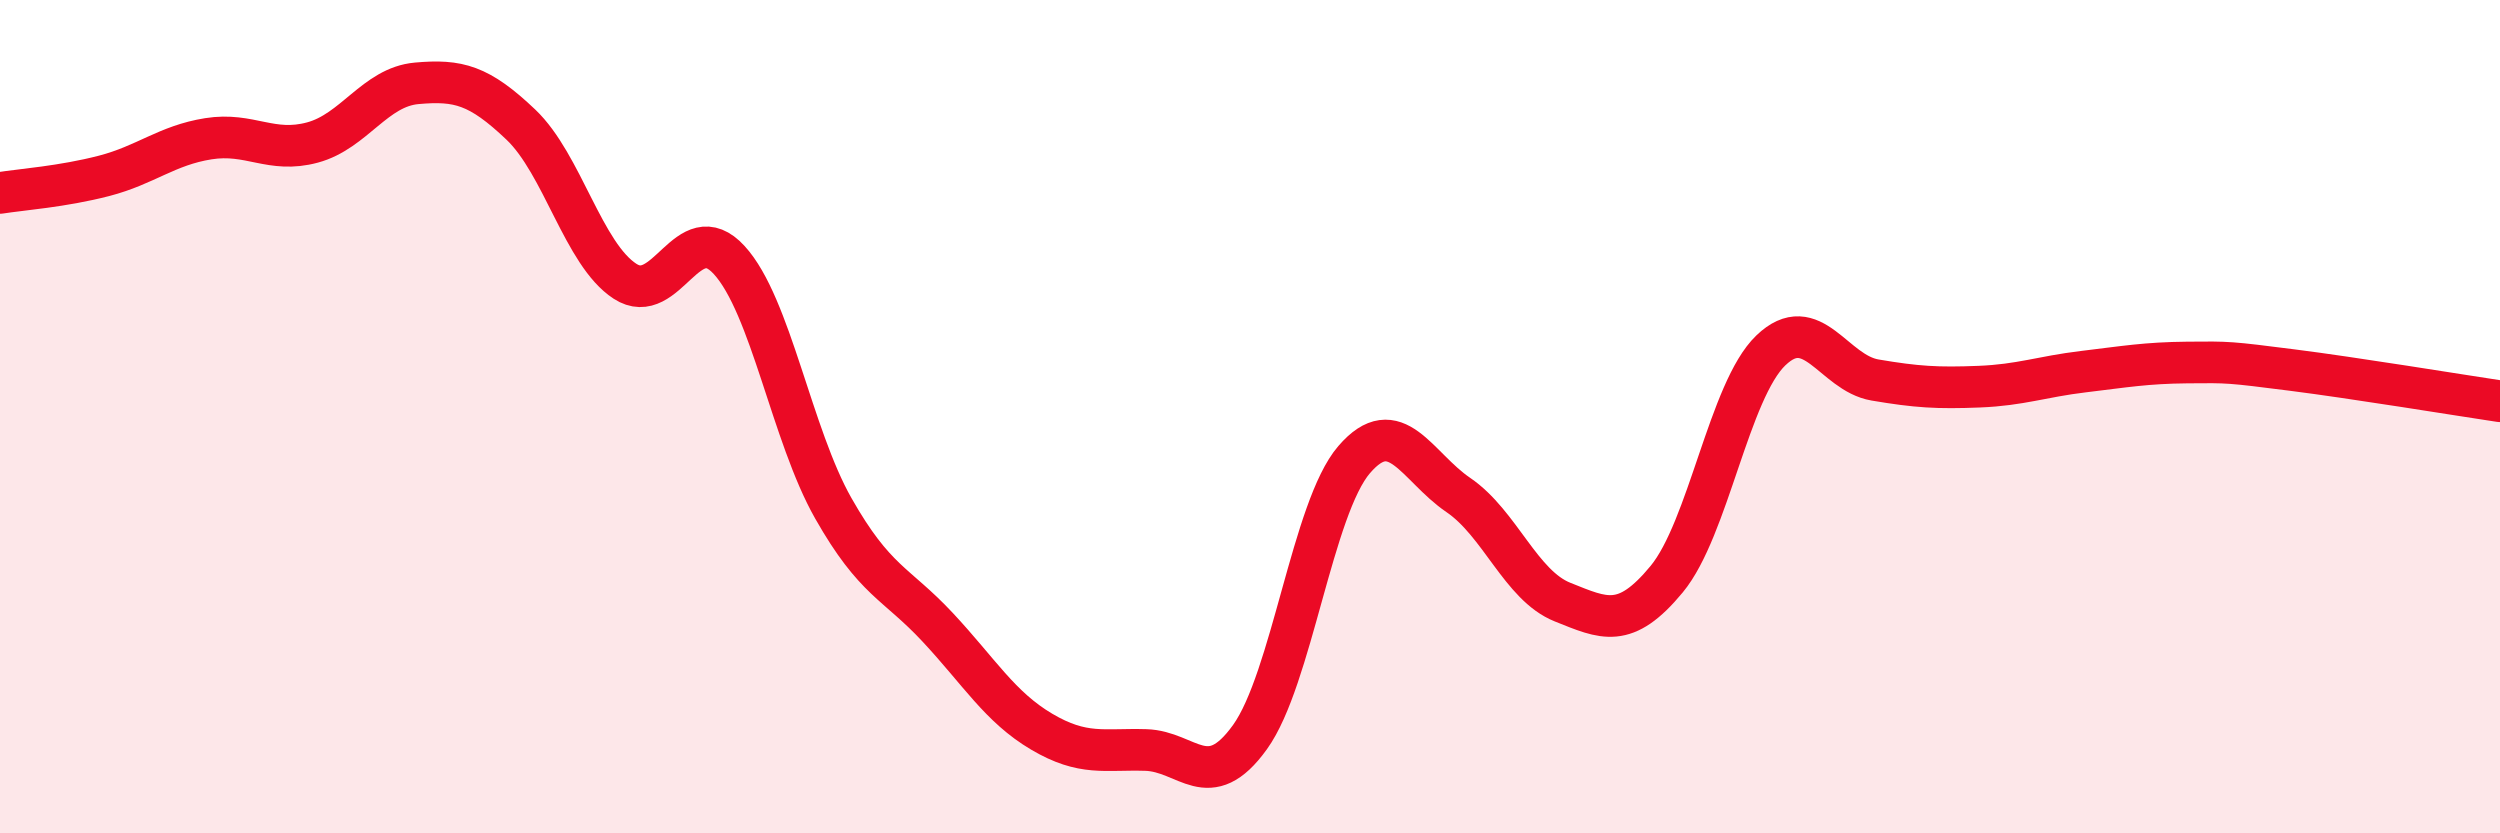
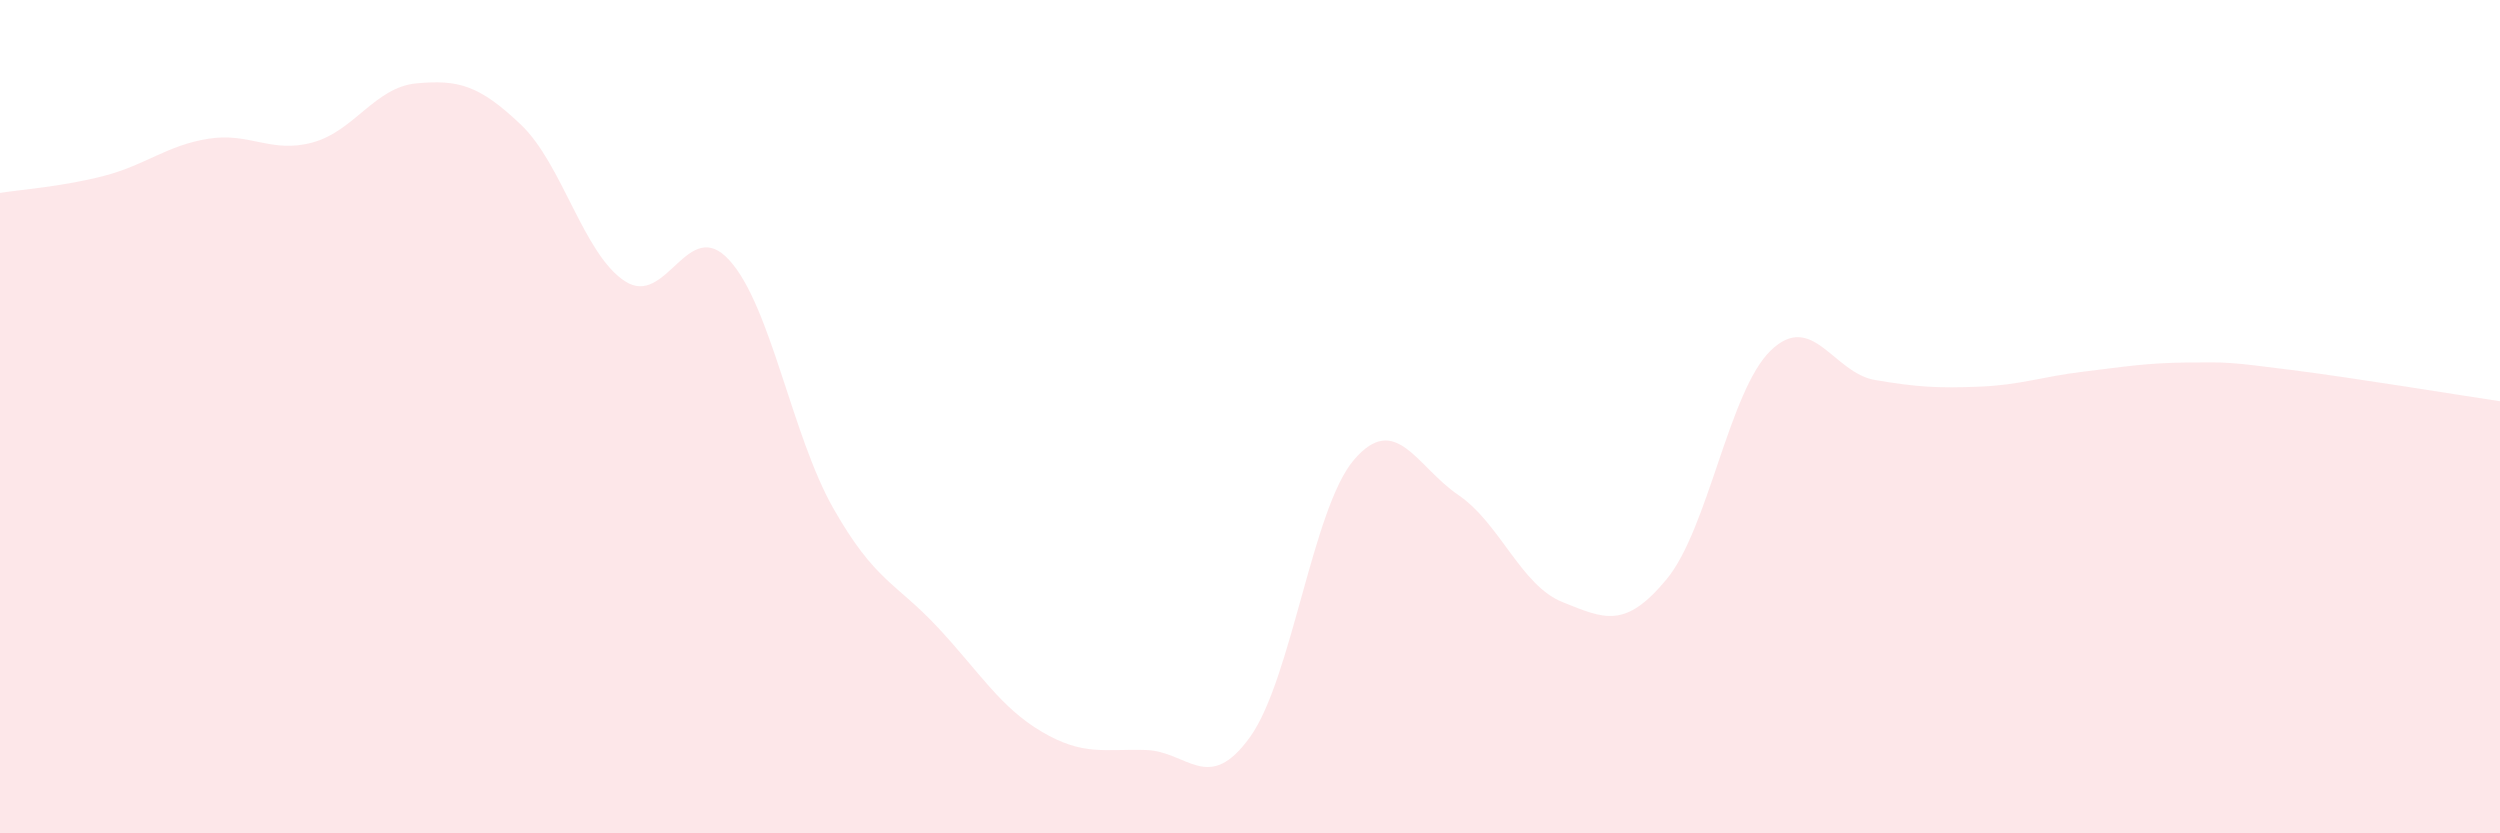
<svg xmlns="http://www.w3.org/2000/svg" width="60" height="20" viewBox="0 0 60 20">
  <path d="M 0,4.63 C 0.5,4.55 1.5,4.48 2.5,4.22 C 3.5,3.96 4,3.49 5,3.33 C 6,3.17 6.5,3.69 7.5,3.42 C 8.5,3.15 9,2.09 10,2 C 11,1.91 11.5,2.04 12.5,2.99 C 13.5,3.94 14,6.1 15,6.75 C 16,7.4 16.5,5.15 17.5,6.24 C 18.5,7.33 19,10.44 20,12.2 C 21,13.96 21.5,13.98 22.5,15.05 C 23.5,16.12 24,16.97 25,17.56 C 26,18.15 26.5,17.97 27.5,18 C 28.5,18.03 29,19.08 30,17.69 C 31,16.3 31.5,12.19 32.5,11.03 C 33.5,9.87 34,11.2 35,11.88 C 36,12.56 36.5,14.05 37.5,14.45 C 38.5,14.85 39,15.11 40,13.9 C 41,12.69 41.5,9.37 42.5,8.41 C 43.5,7.45 44,8.95 45,9.12 C 46,9.29 46.5,9.32 47.5,9.28 C 48.5,9.24 49,9.04 50,8.92 C 51,8.8 51.5,8.71 52.5,8.7 C 53.5,8.69 53.5,8.69 55,8.88 C 56.5,9.07 59,9.48 60,9.63L60 20L0 20Z" fill="#EB0A25" opacity="0.1" stroke-linecap="round" stroke-linejoin="round" />
-   <path d="M 0,4.63 C 0.5,4.55 1.5,4.48 2.5,4.22 C 3.5,3.96 4,3.49 5,3.33 C 6,3.17 6.5,3.69 7.5,3.42 C 8.5,3.15 9,2.09 10,2 C 11,1.91 11.5,2.04 12.5,2.99 C 13.5,3.94 14,6.1 15,6.75 C 16,7.4 16.5,5.15 17.5,6.24 C 18.5,7.33 19,10.44 20,12.2 C 21,13.96 21.5,13.98 22.5,15.05 C 23.5,16.12 24,16.97 25,17.56 C 26,18.15 26.5,17.97 27.5,18 C 28.5,18.03 29,19.08 30,17.69 C 31,16.3 31.5,12.19 32.5,11.03 C 33.5,9.87 34,11.2 35,11.88 C 36,12.56 36.5,14.05 37.5,14.45 C 38.5,14.85 39,15.11 40,13.9 C 41,12.69 41.5,9.37 42.5,8.41 C 43.5,7.45 44,8.95 45,9.12 C 46,9.29 46.5,9.32 47.5,9.28 C 48.5,9.24 49,9.04 50,8.92 C 51,8.8 51.5,8.71 52.5,8.7 C 53.5,8.69 53.5,8.69 55,8.88 C 56.5,9.07 59,9.48 60,9.63" stroke="#EB0A25" stroke-width="1" fill="none" stroke-linecap="round" stroke-linejoin="round" />
</svg>